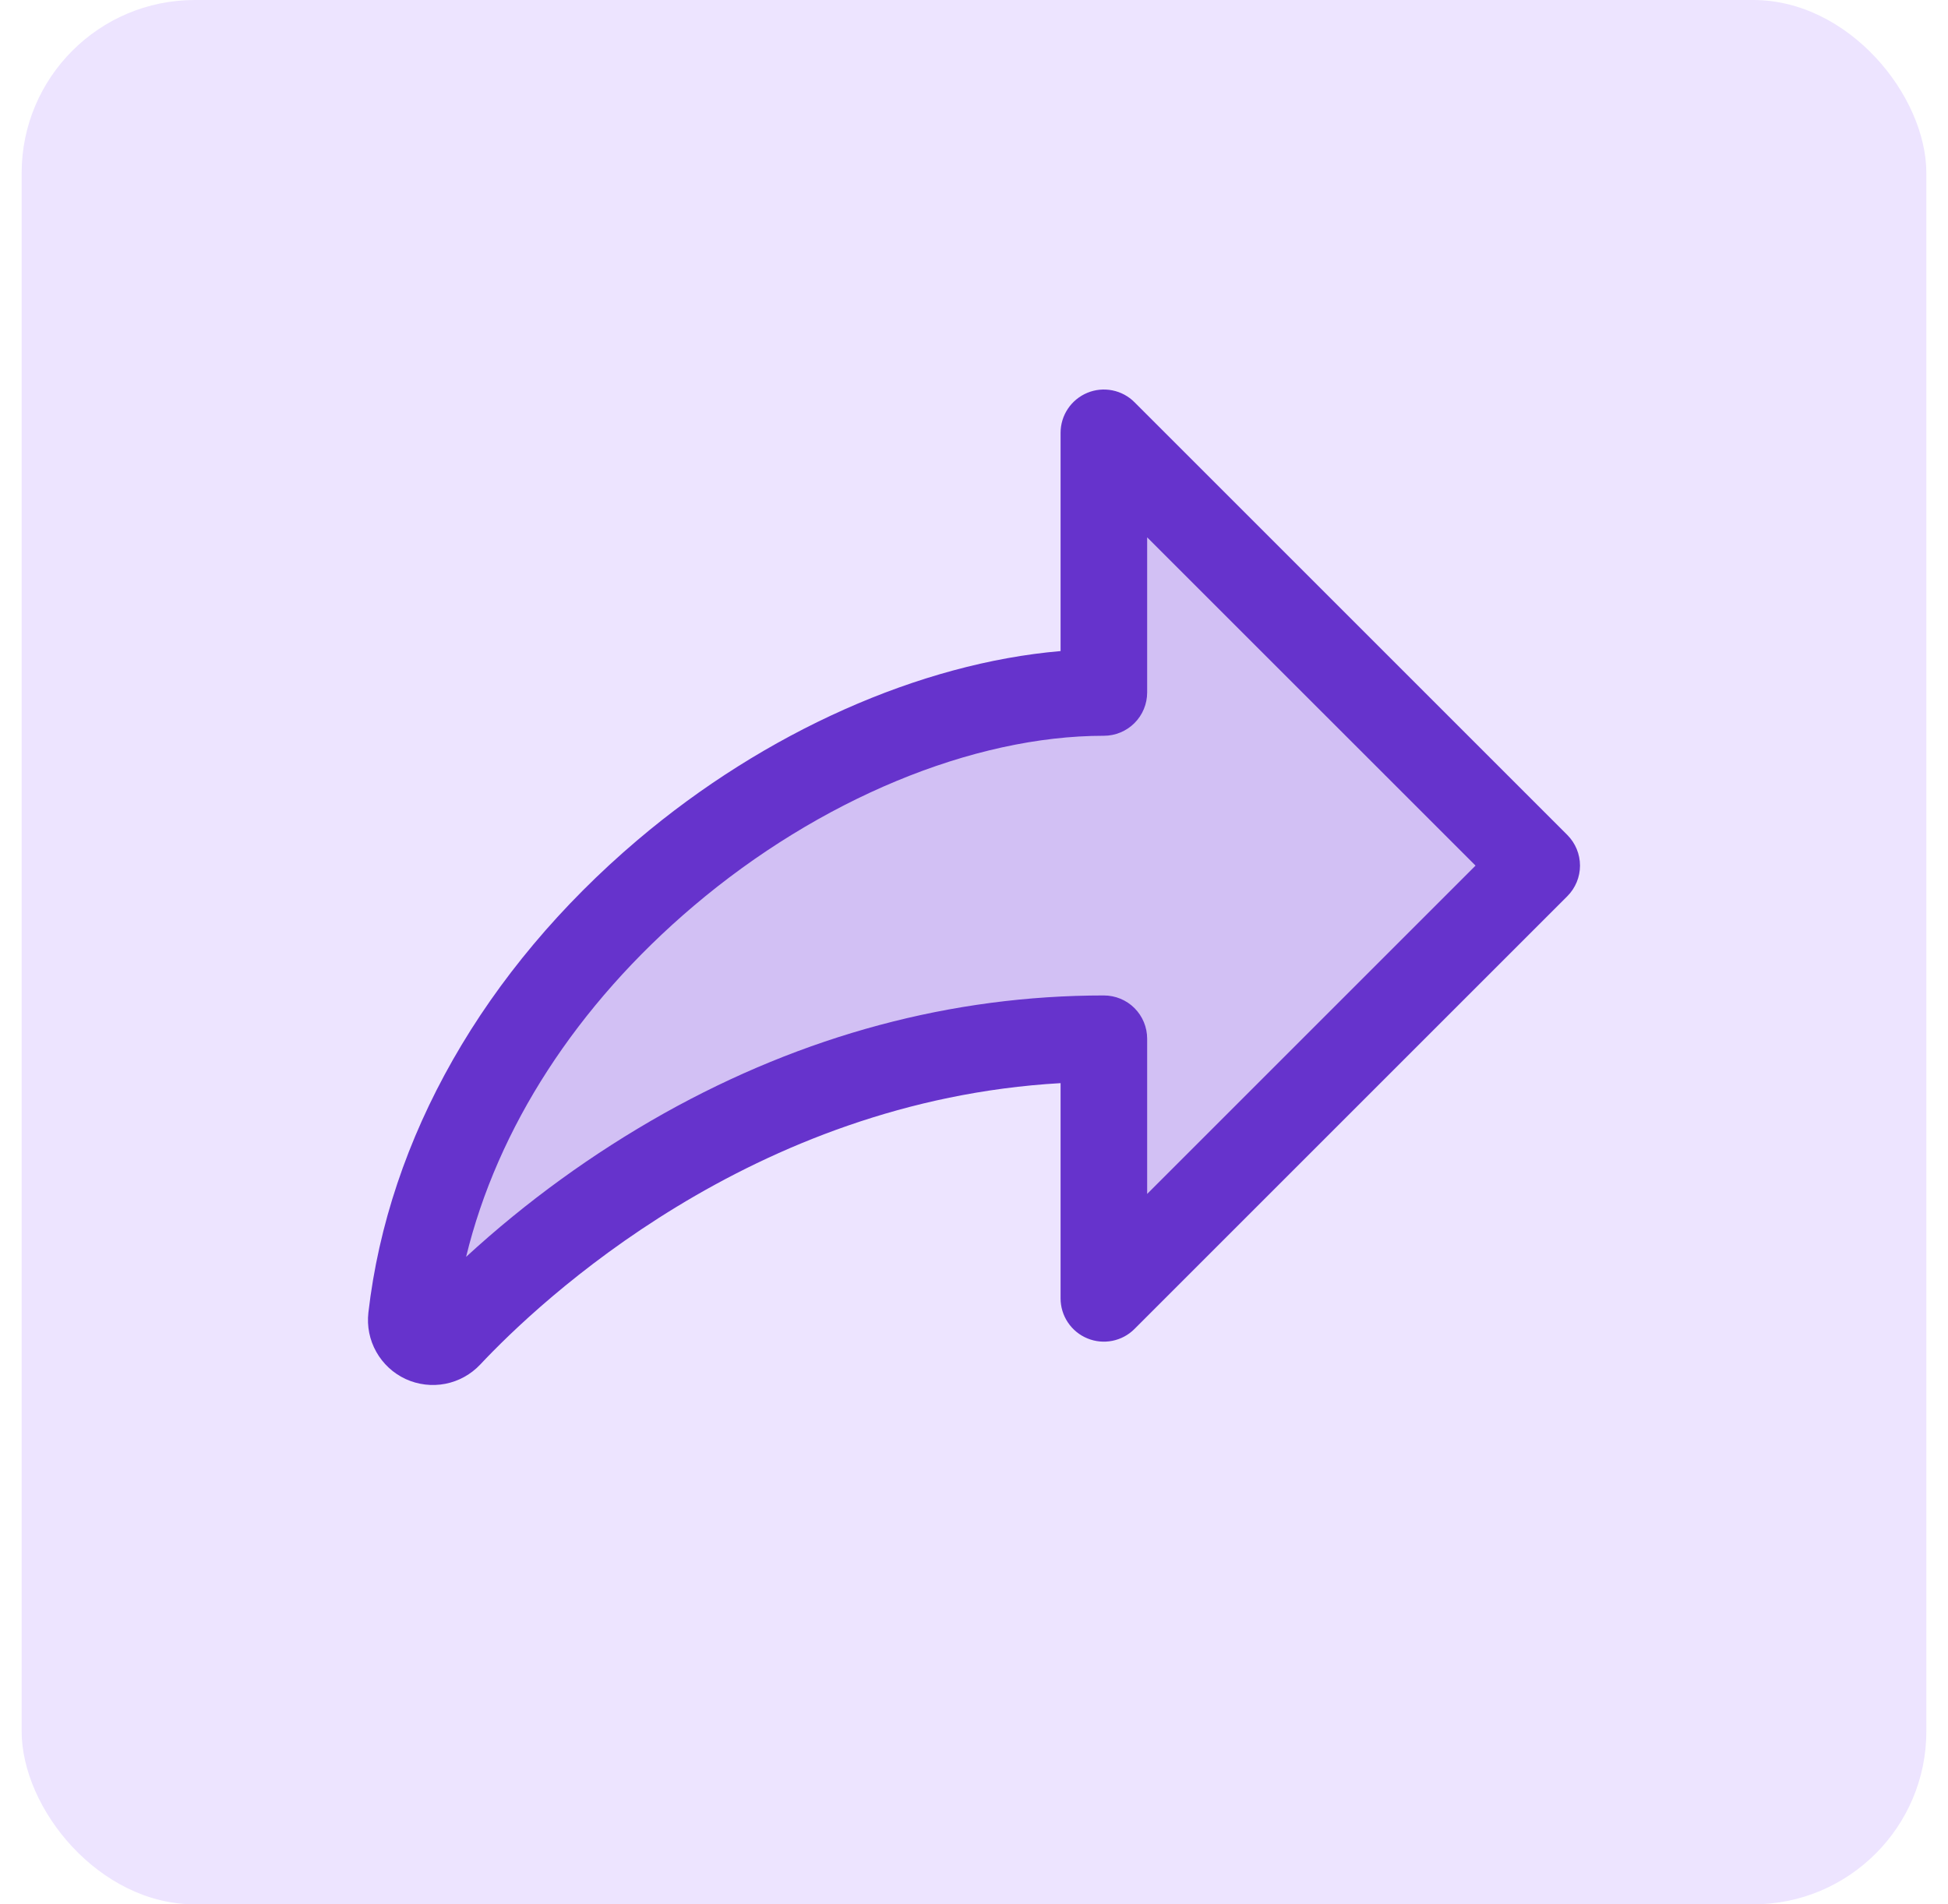
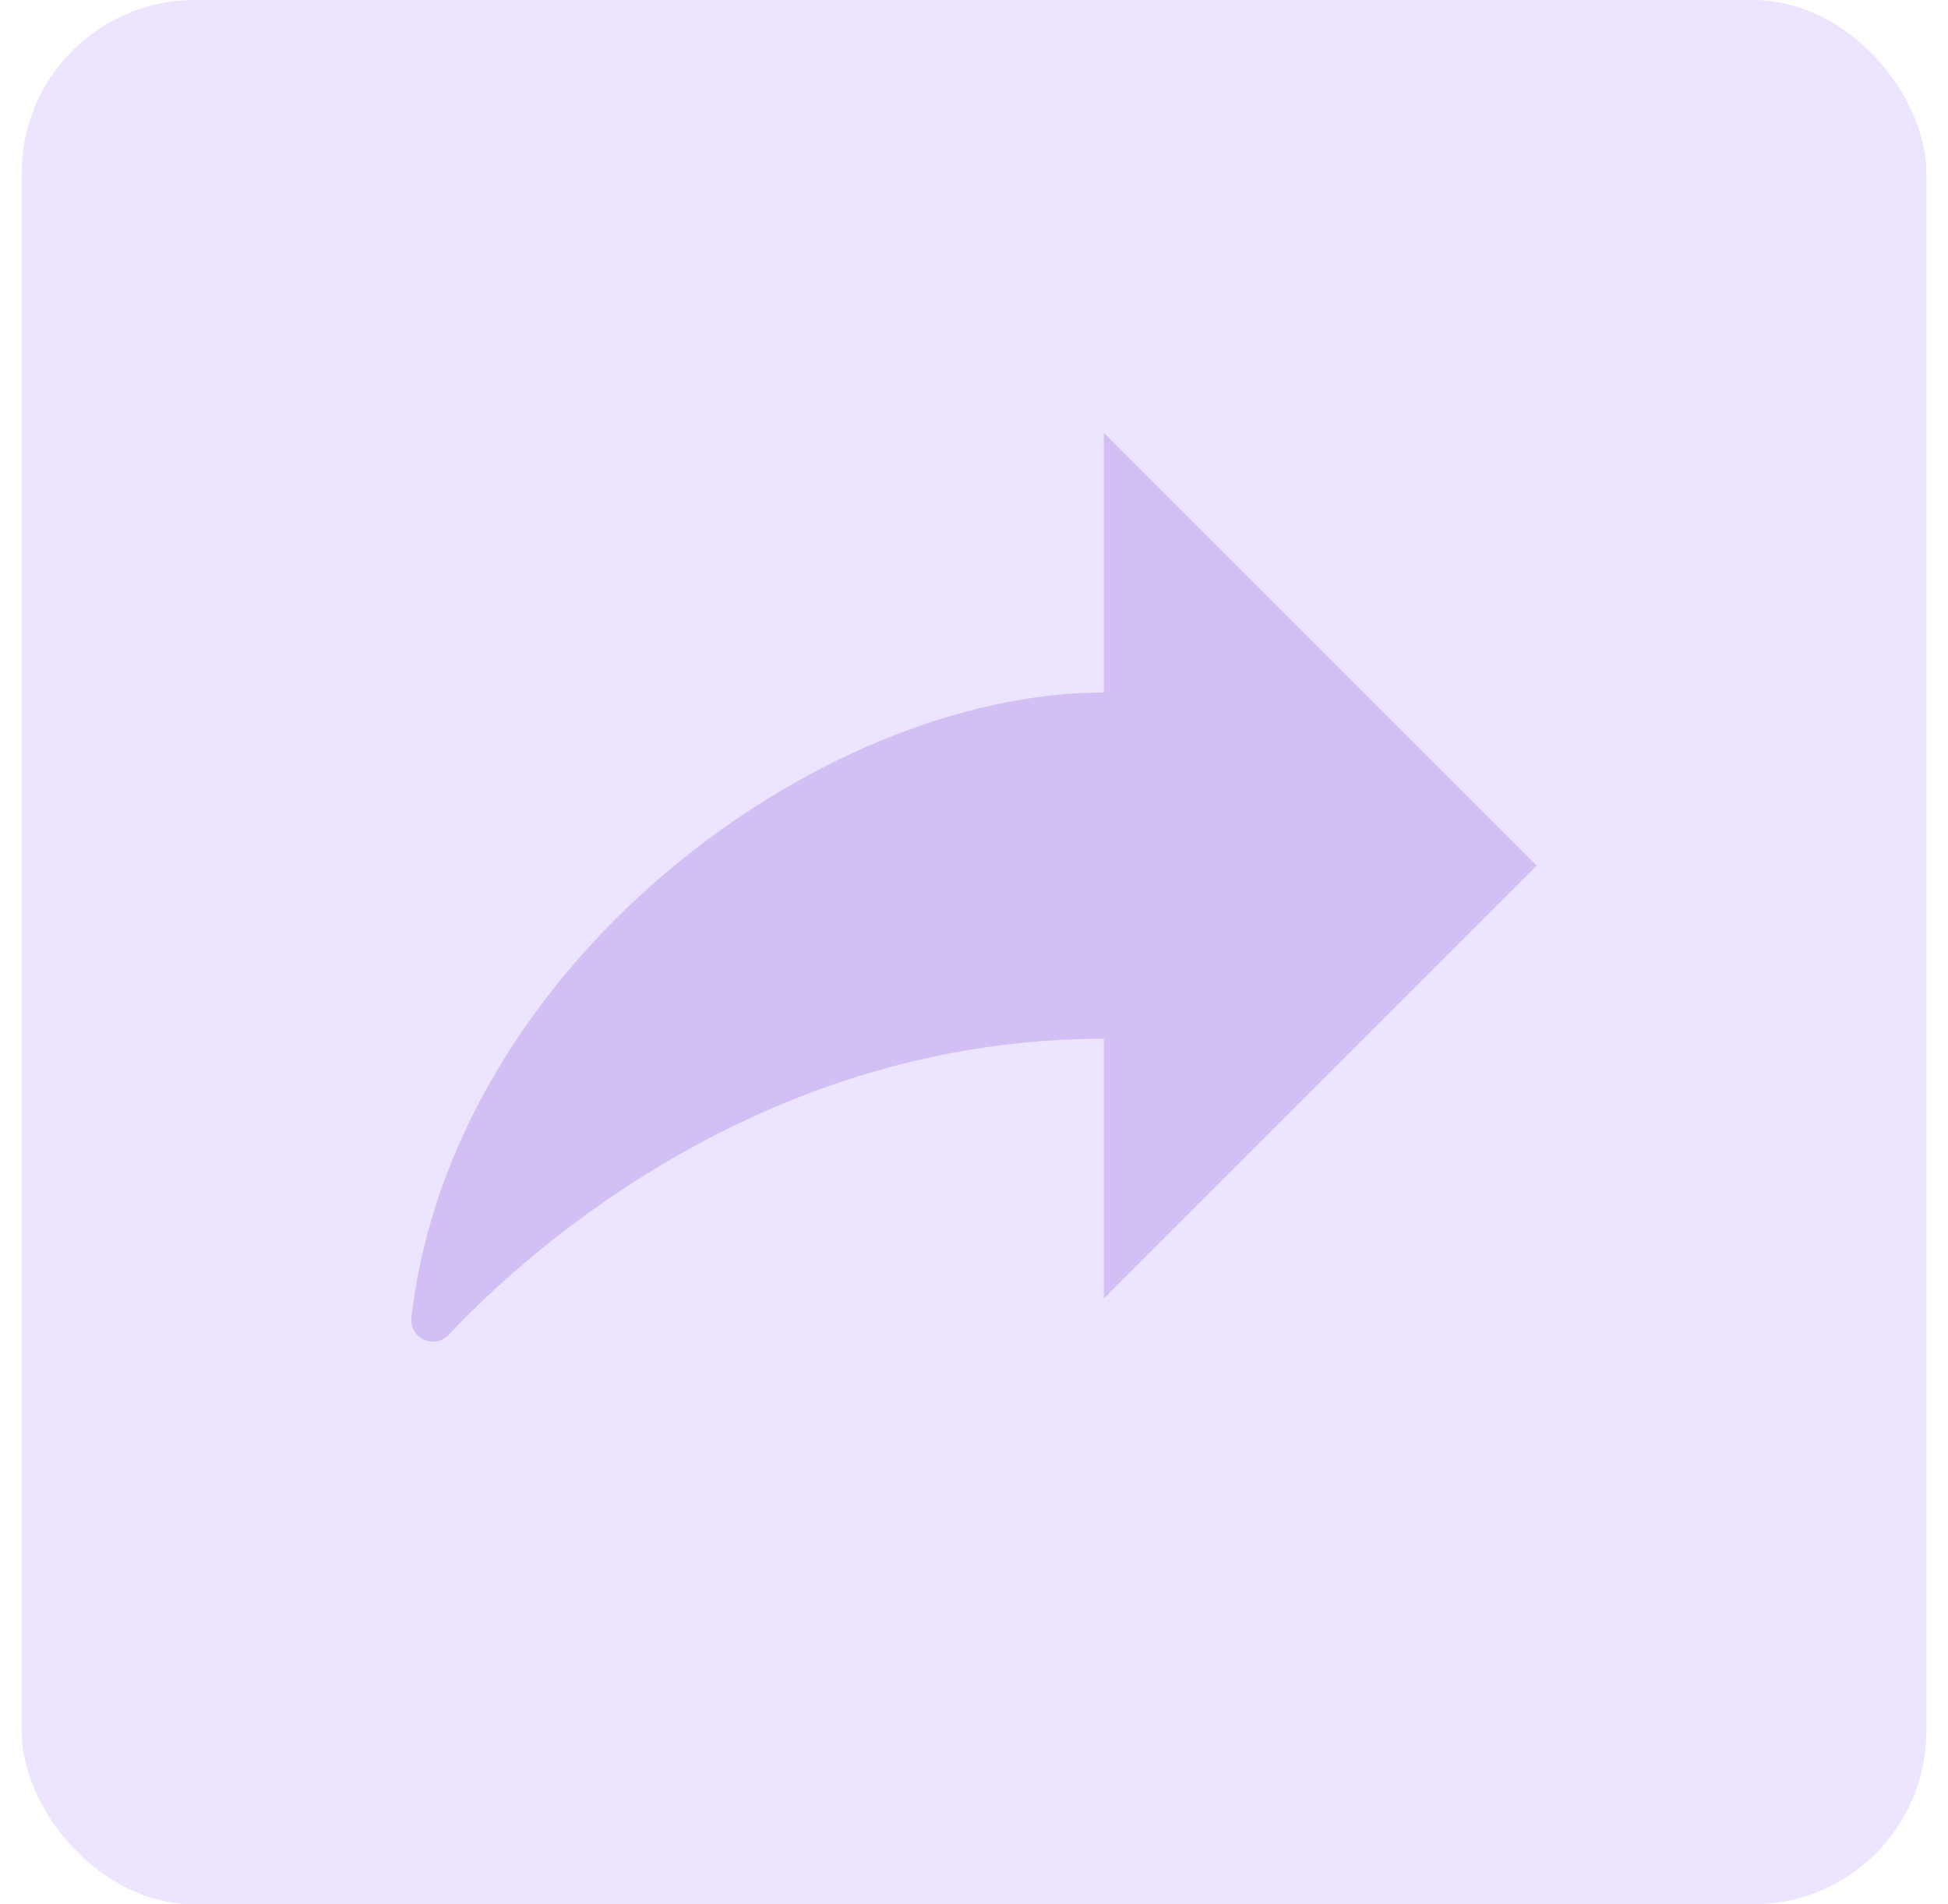
<svg xmlns="http://www.w3.org/2000/svg" width="45" height="44" viewBox="0 0 45 44" fill="none">
  <rect x="0.5" width="44" height="44" rx="4" fill="#EDE4FF" />
  <path opacity="0.2" d="M25.5 30V24C17.825 24 12.424 28.649 10.366 30.84C10.294 30.917 10.2 30.969 10.097 30.99C9.994 31.01 9.887 30.997 9.791 30.953C9.696 30.909 9.616 30.836 9.565 30.744C9.513 30.653 9.492 30.547 9.504 30.442C10.439 22.306 18.899 16 25.5 16V10L35.5 20L25.5 30Z" fill="#6633CC" />
-   <path d="M36.207 19.293L26.207 9.293C26.068 9.153 25.89 9.058 25.695 9.019C25.502 8.981 25.3 9 25.118 9.076C24.935 9.152 24.779 9.28 24.669 9.444C24.559 9.608 24.5 9.802 24.5 10V15.043C21.257 15.321 17.676 16.908 14.73 19.407C11.182 22.417 8.974 26.296 8.51 30.328C8.474 30.642 8.537 30.959 8.692 31.234C8.846 31.509 9.083 31.729 9.369 31.862C9.656 31.994 9.977 32.033 10.287 31.973C10.596 31.913 10.879 31.756 11.095 31.526C12.47 30.062 17.362 25.433 24.5 25.026V30C24.5 30.197 24.559 30.391 24.669 30.555C24.779 30.719 24.935 30.848 25.118 30.923C25.3 30.999 25.502 31.018 25.695 30.98C25.89 30.941 26.068 30.846 26.207 30.706L36.207 20.706C36.394 20.518 36.499 20.264 36.499 20C36.499 19.735 36.394 19.481 36.207 19.293ZM26.5 27.586V24C26.5 23.734 26.395 23.48 26.207 23.292C26.02 23.105 25.765 23 25.5 23C21.99 23 18.571 23.916 15.339 25.724C13.692 26.65 12.158 27.762 10.767 29.04C11.492 26.059 13.32 23.226 16.024 20.932C18.926 18.471 22.469 17 25.5 17C25.765 17 26.02 16.894 26.207 16.707C26.395 16.519 26.5 16.265 26.5 15.999V12.415L34.086 20L26.5 27.586Z" fill="#6633CC" />
</svg>